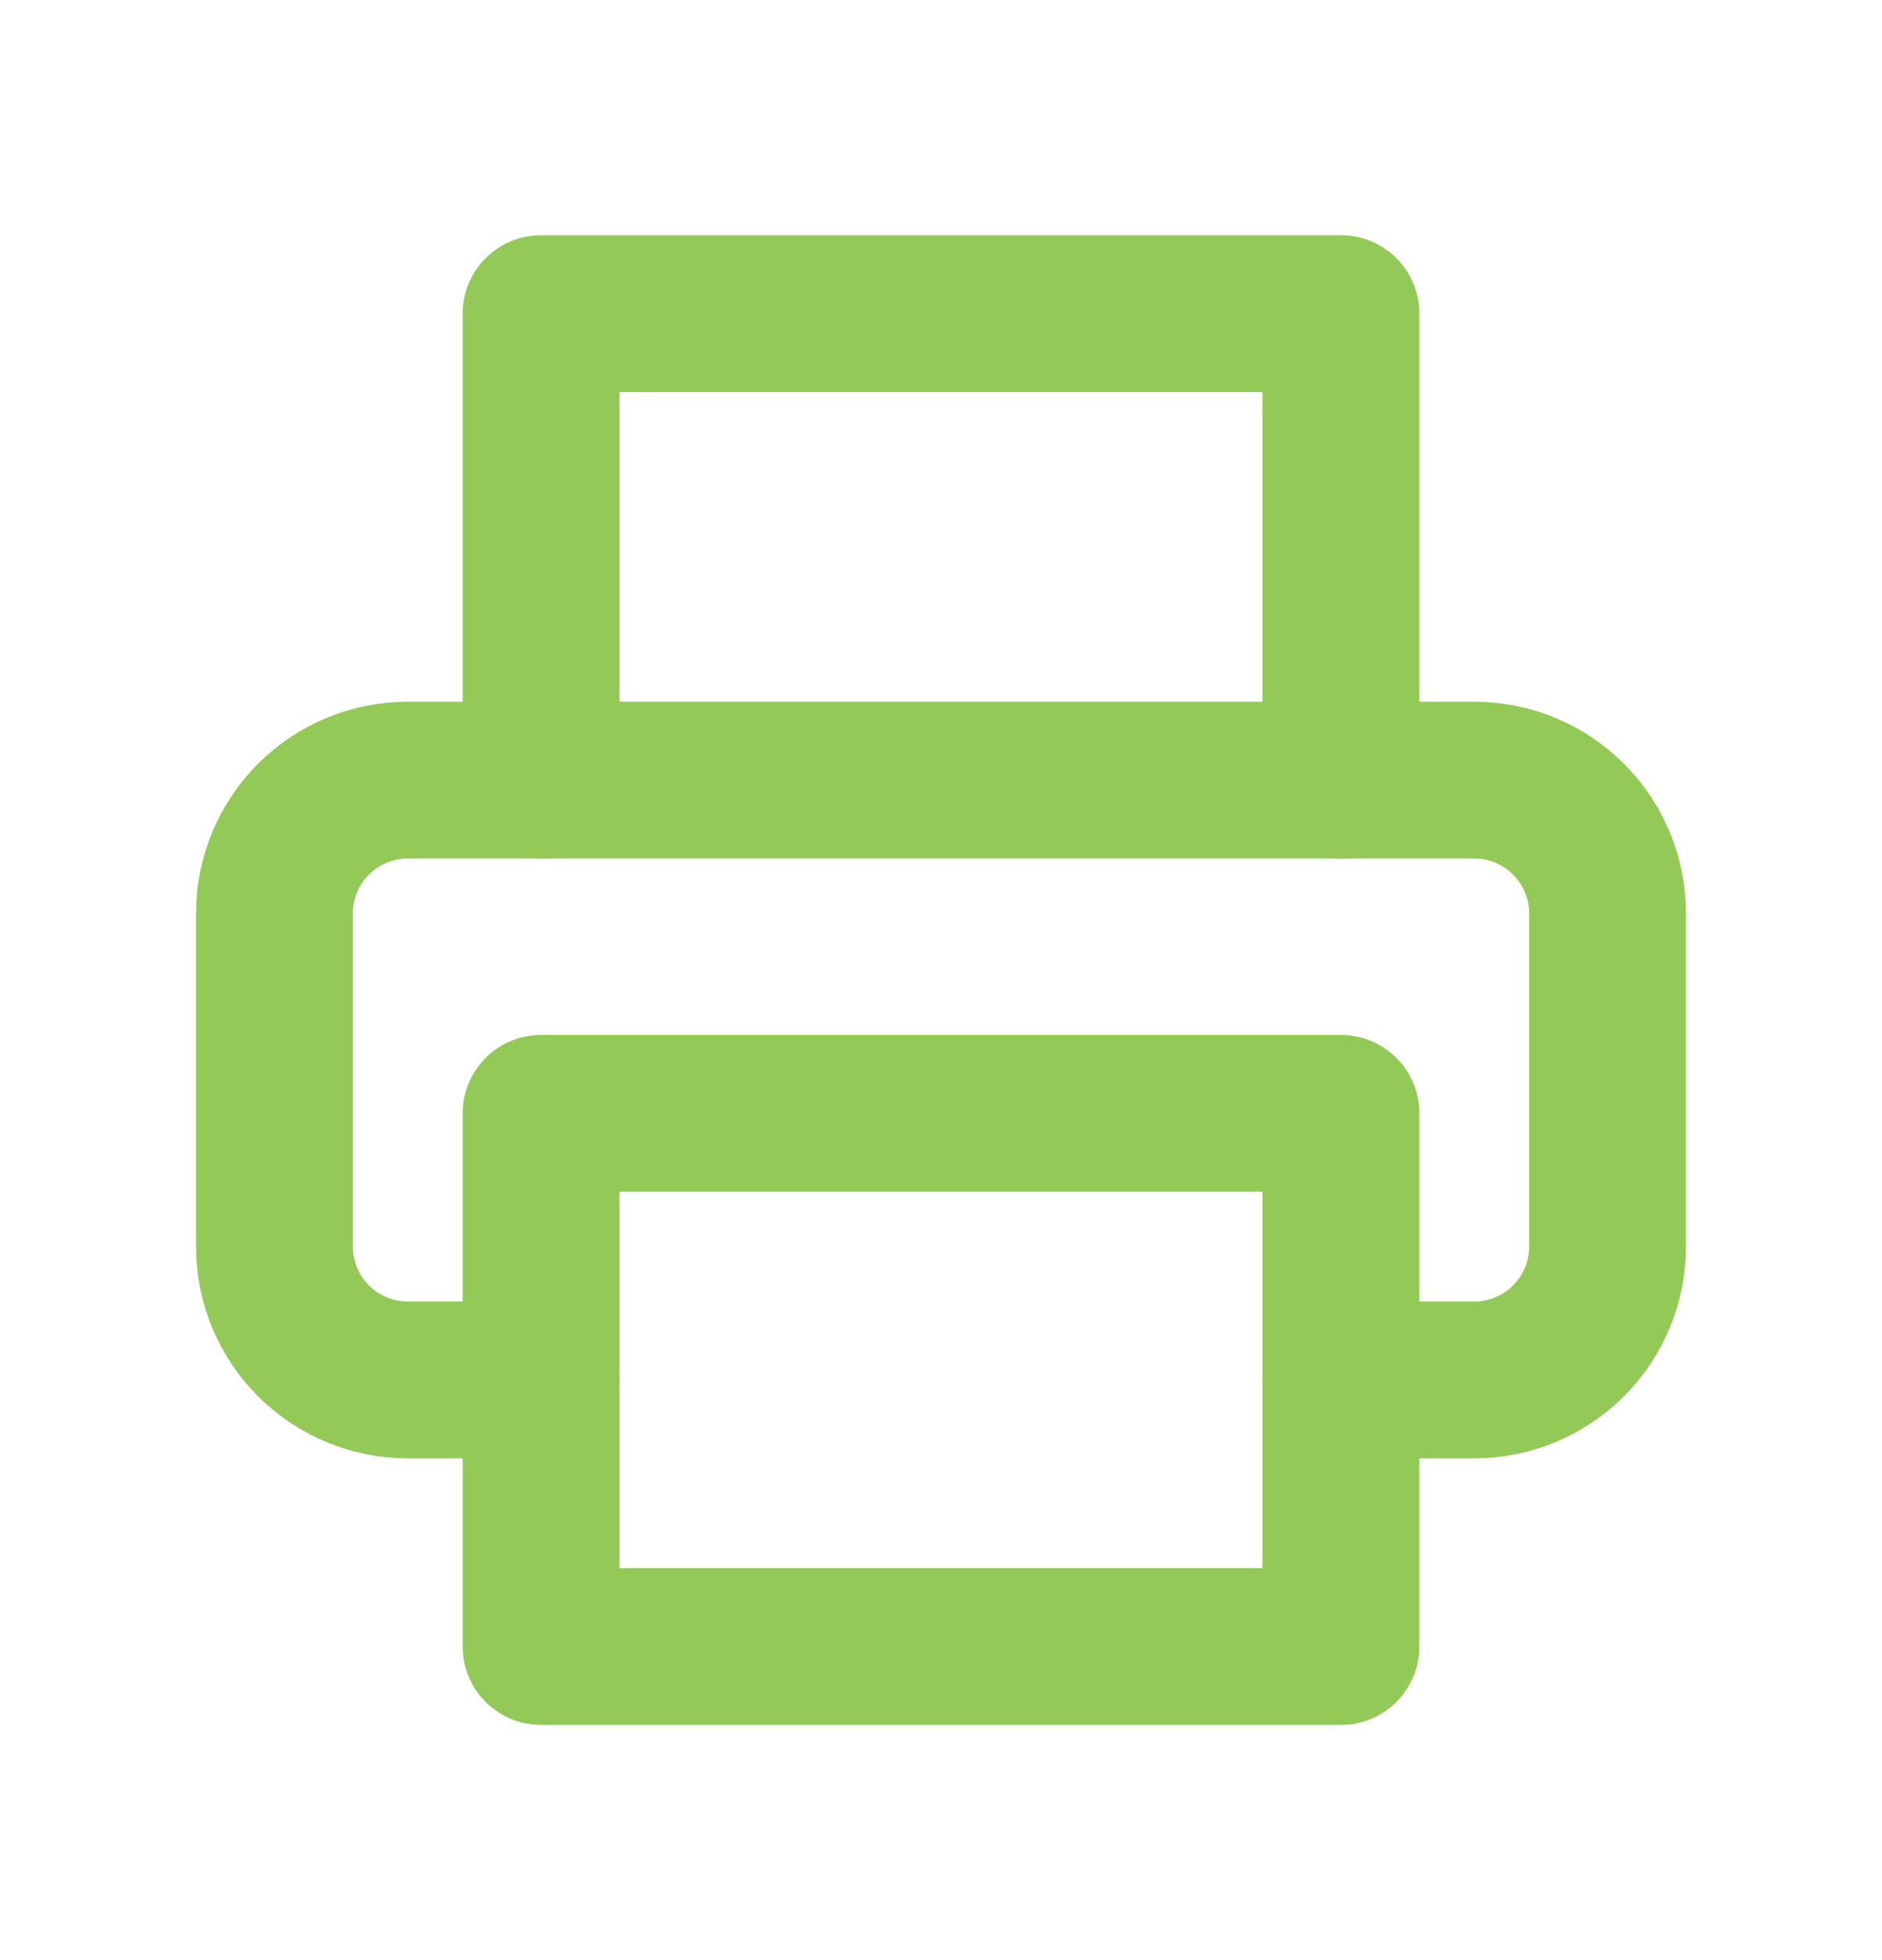
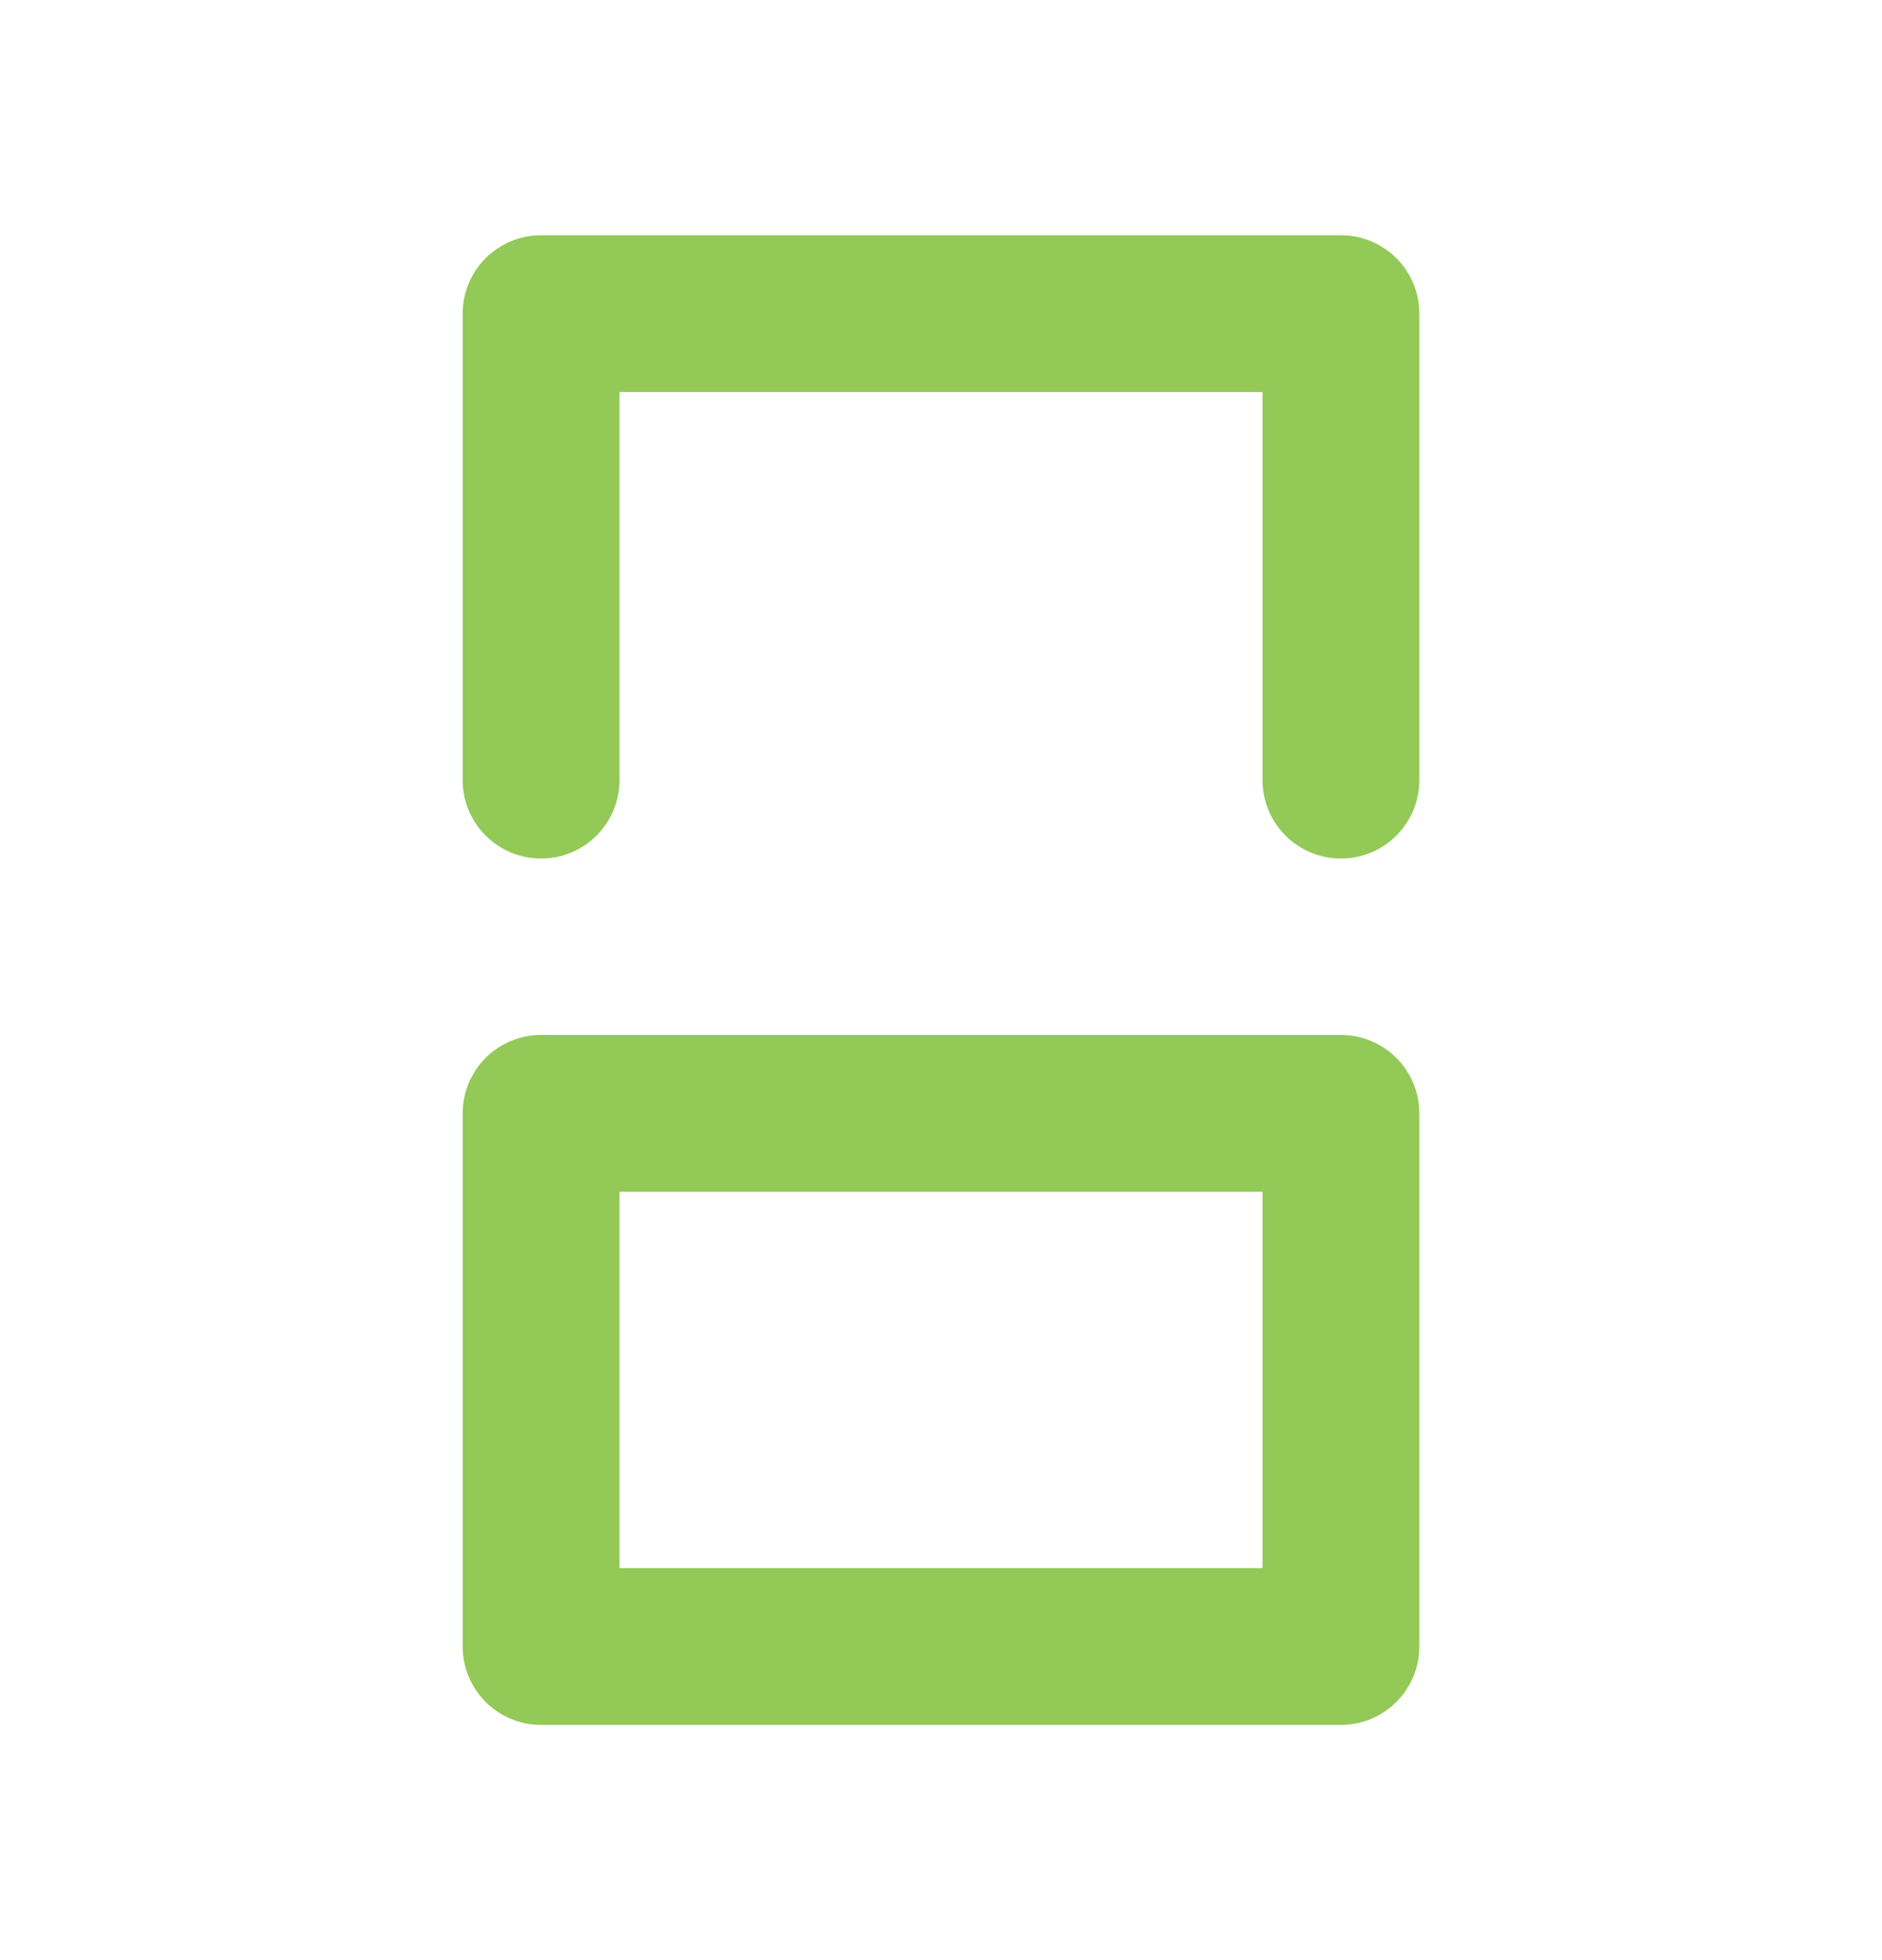
<svg xmlns="http://www.w3.org/2000/svg" width="24" height="25" viewBox="0 0 24 25" fill="none">
  <path d="M6.9 9.95V4H17.1V9.95" stroke="#93C956" stroke-width="2" stroke-linecap="round" stroke-linejoin="round" />
-   <path d="M6.9 17.6H5.2C4.749 17.6 4.317 17.421 3.998 17.102C3.679 16.783 3.5 16.351 3.5 15.9V11.65C3.5 11.199 3.679 10.767 3.998 10.448C4.317 10.129 4.749 9.95 5.2 9.95H18.8C19.251 9.95 19.683 10.129 20.002 10.448C20.321 10.767 20.5 11.199 20.5 11.65V15.9C20.5 16.351 20.321 16.783 20.002 17.102C19.683 17.421 19.251 17.6 18.8 17.6H17.1" stroke="#93C956" stroke-width="2" stroke-linecap="round" stroke-linejoin="round" />
  <path d="M17.1 14.2H6.9V21H17.1V14.2Z" stroke="#93C956" stroke-width="2" stroke-linecap="round" stroke-linejoin="round" />
</svg>